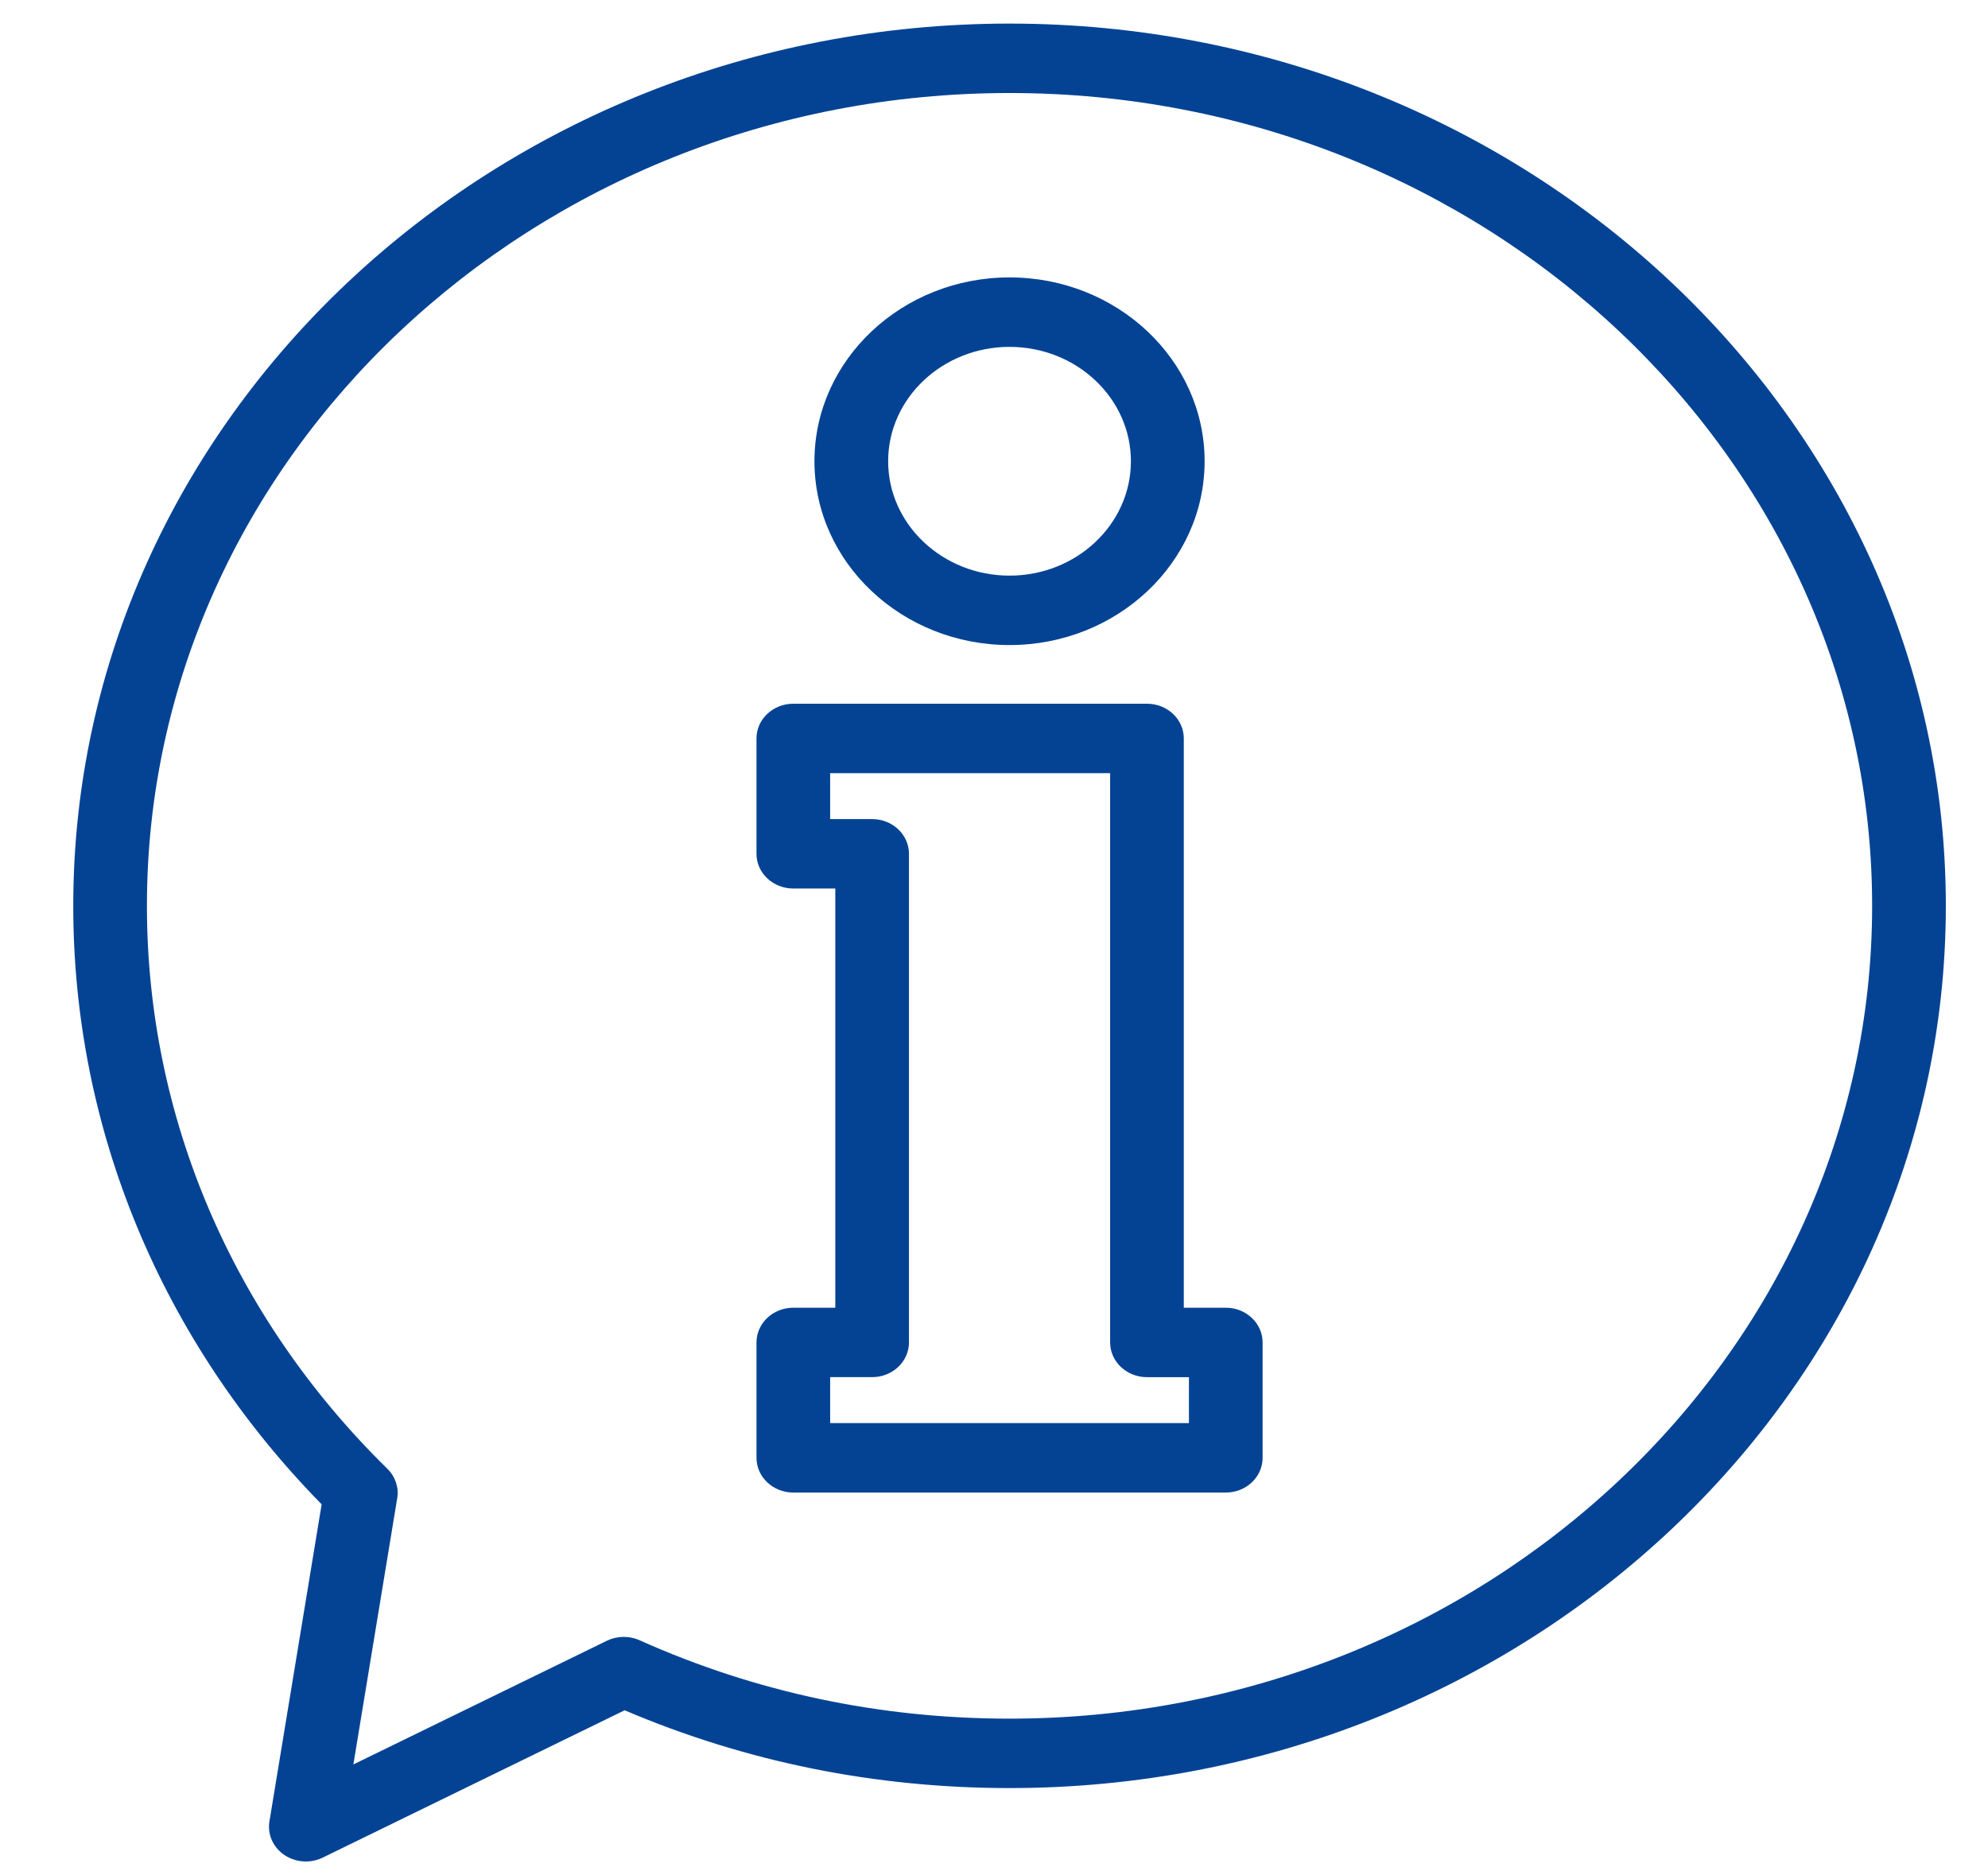
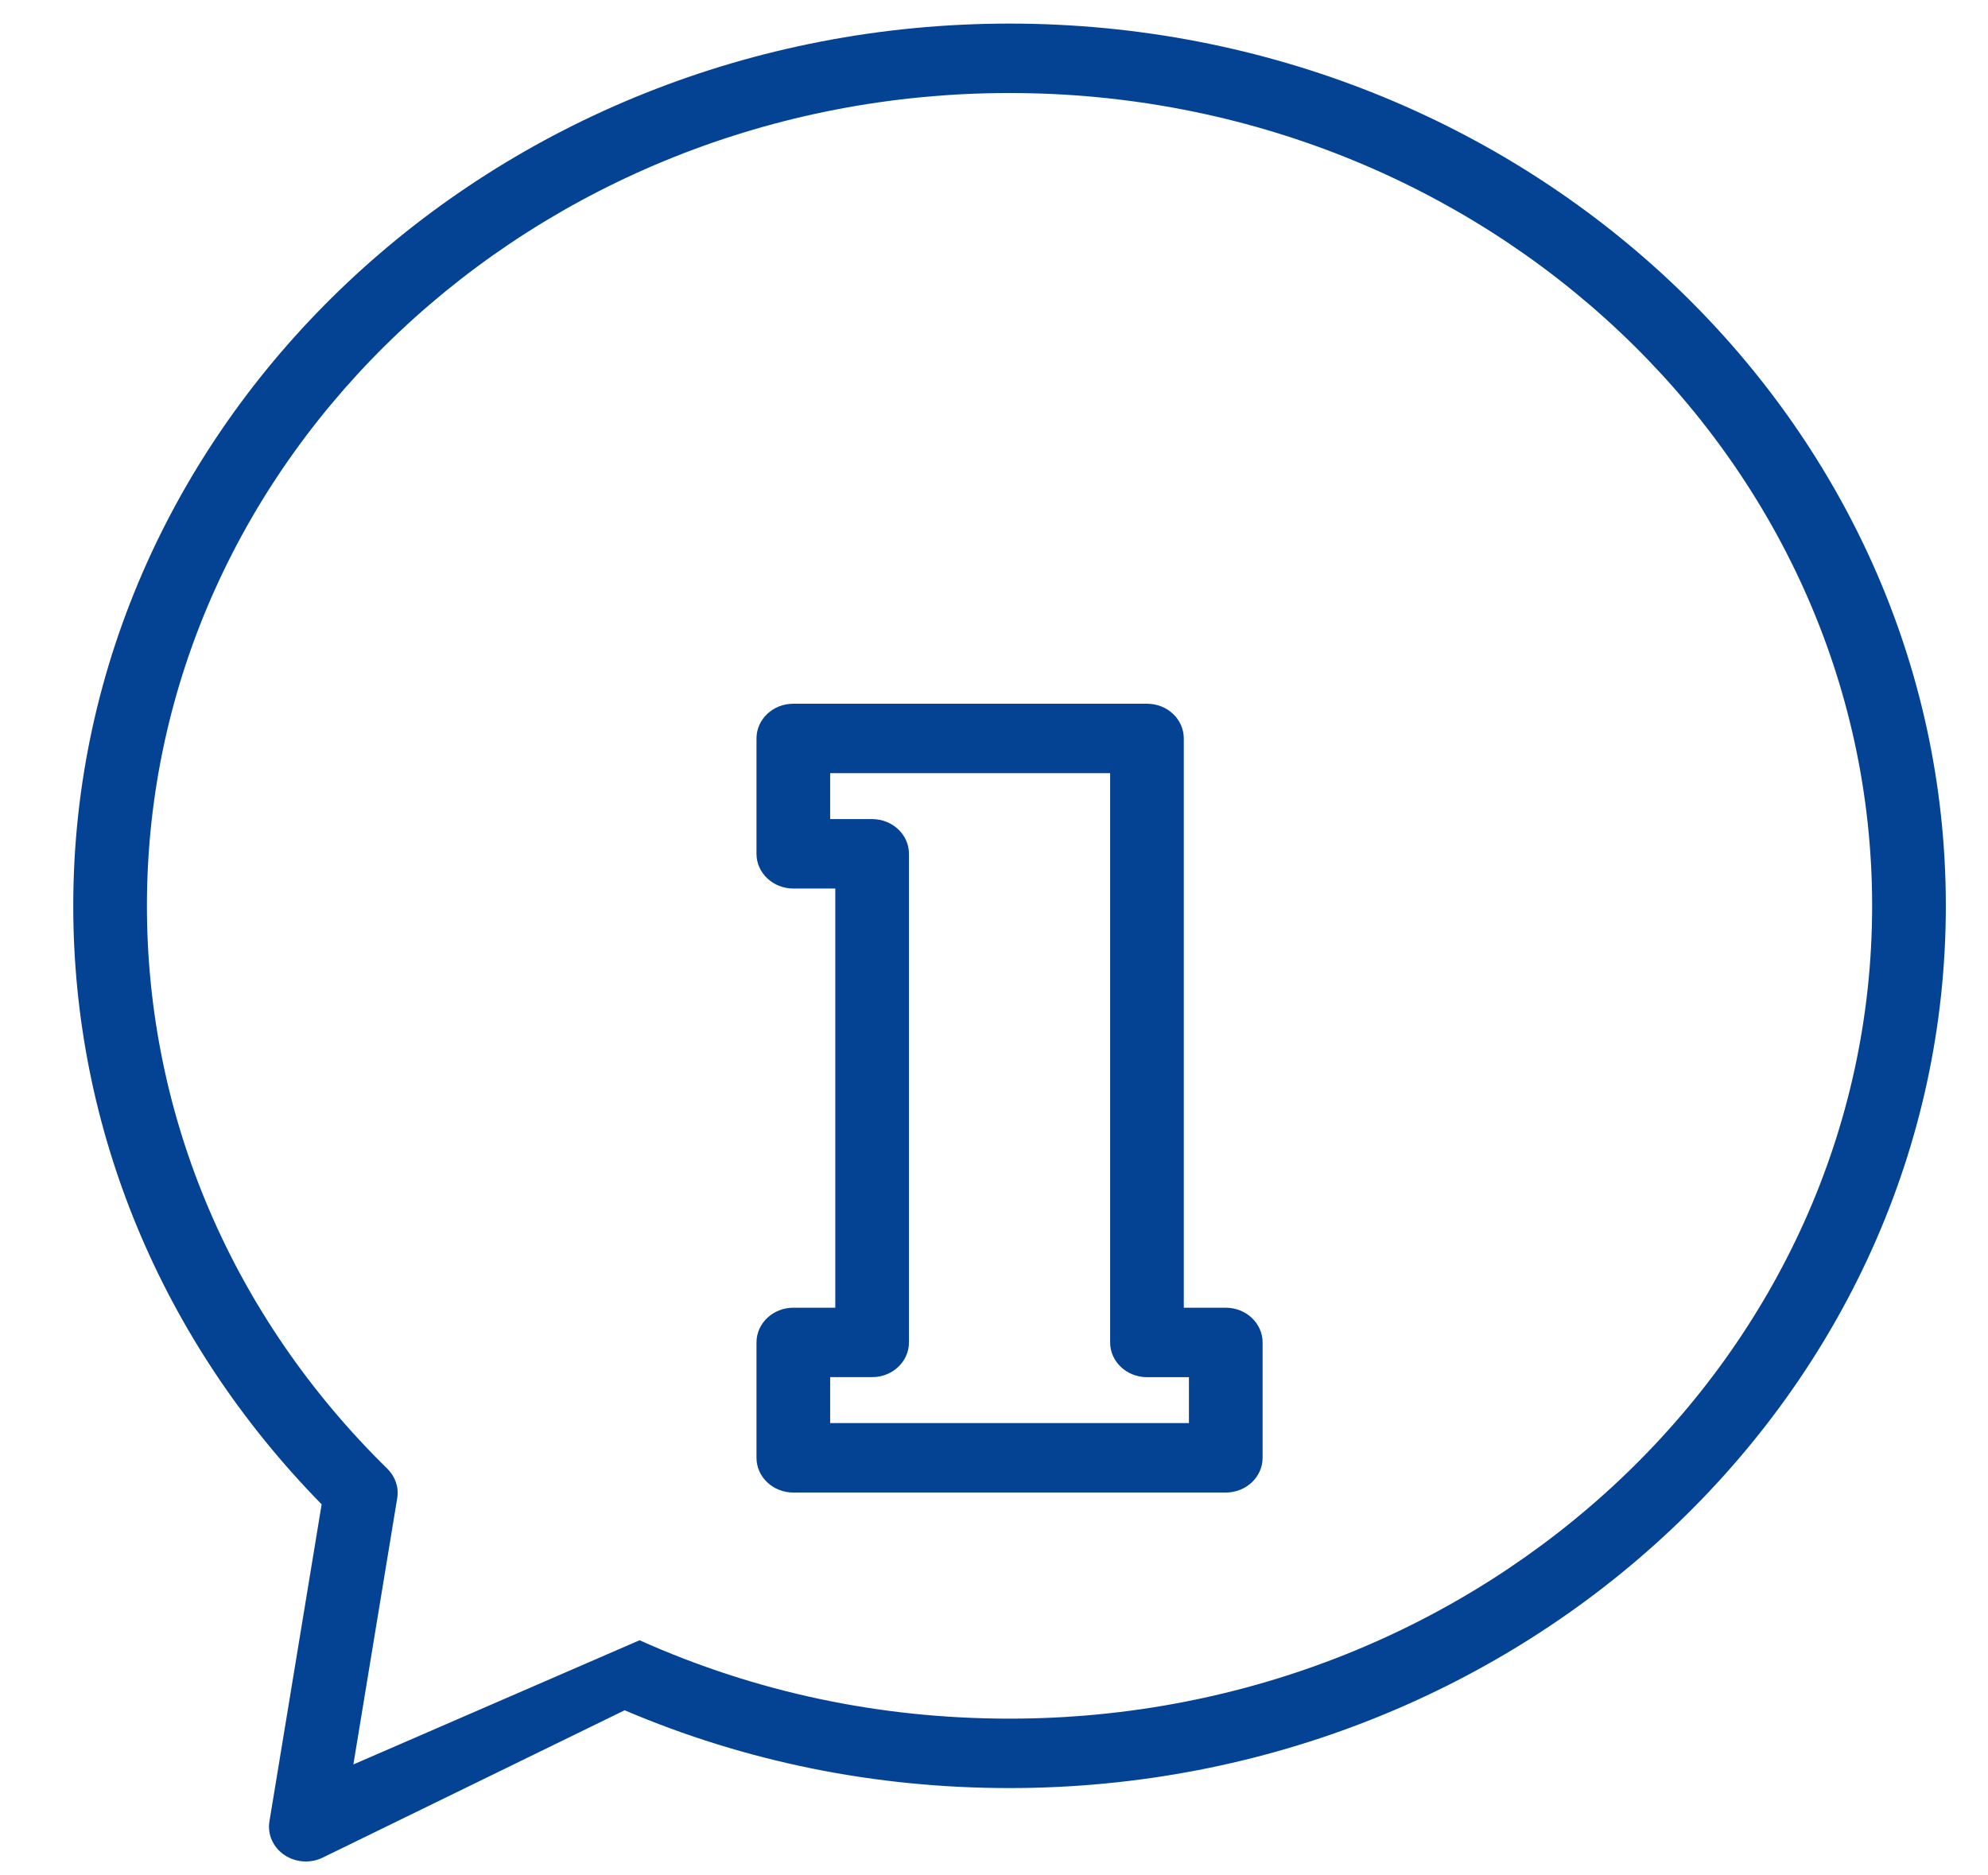
<svg xmlns="http://www.w3.org/2000/svg" width="53" height="50" viewBox="0 0 53 50" fill="none">
  <g clip-path="url(#clip0)">
-     <path d="M26.914 0.629C13.15 0.629 1.953 11.181 1.953 24.151C1.953 30.101 4.301 35.748 8.575 40.107L7.183 48.561C7.126 48.906 7.28 49.251 7.58 49.455C7.75 49.57 7.952 49.629 8.154 49.629C8.308 49.629 8.463 49.595 8.605 49.525L16.653 45.598C19.885 46.975 23.335 47.672 26.914 47.672C40.678 47.672 51.876 37.121 51.876 24.151C51.876 11.181 40.678 0.629 26.914 0.629ZM26.914 45.821C23.464 45.821 20.145 45.118 17.051 43.731C16.774 43.607 16.451 43.612 16.178 43.745L9.421 47.042L10.59 39.943C10.637 39.658 10.54 39.368 10.328 39.16C6.194 35.105 3.917 29.774 3.917 24.15C3.917 12.201 14.234 2.48 26.914 2.48C39.595 2.48 49.911 12.201 49.911 24.151C49.911 36.1 39.595 45.821 26.914 45.821Z" fill="#044394" />
-     <path d="M26.914 7.396C24.047 7.396 21.713 9.595 21.713 12.297C21.713 14.999 24.047 17.198 26.914 17.198C29.782 17.198 32.115 14.999 32.115 12.297C32.115 9.595 29.782 7.396 26.914 7.396ZM26.914 15.347C25.13 15.347 23.678 13.979 23.678 12.297C23.678 10.616 25.13 9.248 26.914 9.248C28.699 9.248 30.15 10.616 30.15 12.297C30.15 13.979 28.699 15.347 26.914 15.347Z" fill="#044394" />
+     <path d="M26.914 0.629C13.15 0.629 1.953 11.181 1.953 24.151C1.953 30.101 4.301 35.748 8.575 40.107L7.183 48.561C7.126 48.906 7.28 49.251 7.58 49.455C7.75 49.57 7.952 49.629 8.154 49.629C8.308 49.629 8.463 49.595 8.605 49.525L16.653 45.598C19.885 46.975 23.335 47.672 26.914 47.672C40.678 47.672 51.876 37.121 51.876 24.151C51.876 11.181 40.678 0.629 26.914 0.629ZM26.914 45.821C23.464 45.821 20.145 45.118 17.051 43.731L9.421 47.042L10.59 39.943C10.637 39.658 10.54 39.368 10.328 39.16C6.194 35.105 3.917 29.774 3.917 24.15C3.917 12.201 14.234 2.48 26.914 2.48C39.595 2.48 49.911 12.201 49.911 24.151C49.911 36.1 39.595 45.821 26.914 45.821Z" fill="#044394" />
    <path d="M32.679 34.865H31.56V19.687C31.56 19.176 31.121 18.762 30.578 18.762H21.15C20.608 18.762 20.168 19.176 20.168 19.687V22.764C20.168 23.275 20.608 23.689 21.15 23.689H22.269V34.865H21.15C20.608 34.865 20.168 35.28 20.168 35.791V38.867C20.168 39.378 20.608 39.793 21.15 39.793H32.679C33.222 39.793 33.661 39.378 33.661 38.867V35.791C33.661 35.28 33.221 34.865 32.679 34.865ZM31.697 37.941H22.132V36.716H23.251C23.793 36.716 24.233 36.302 24.233 35.791V22.764C24.233 22.252 23.793 21.838 23.251 21.838H22.132V20.613H29.596V35.791C29.596 36.302 30.036 36.717 30.578 36.717H31.697V37.941Z" fill="#044394" />
  </g>
  <defs>
    <clipPath id="clip0">
      <rect width="52" height="49" fill="white" transform="translate(0.914 0.629)" />
    </clipPath>
  </defs>
</svg>